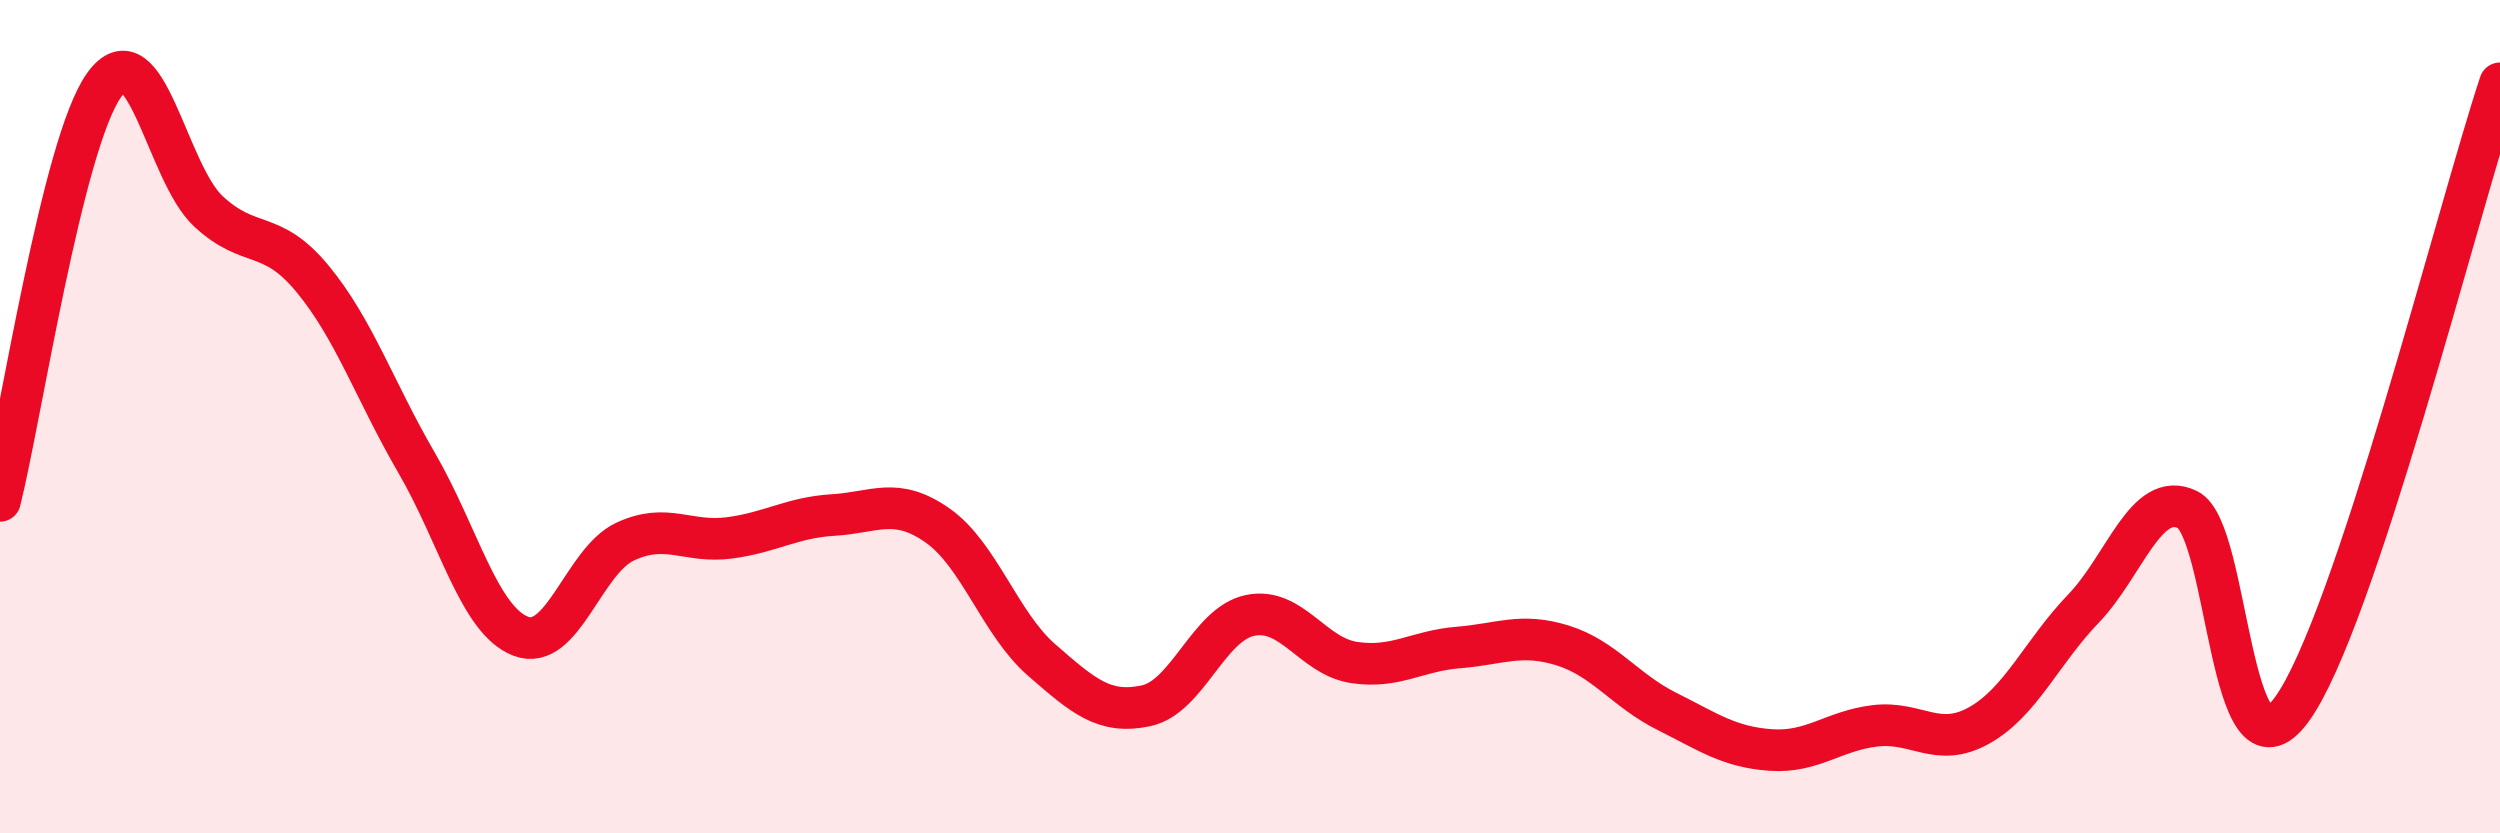
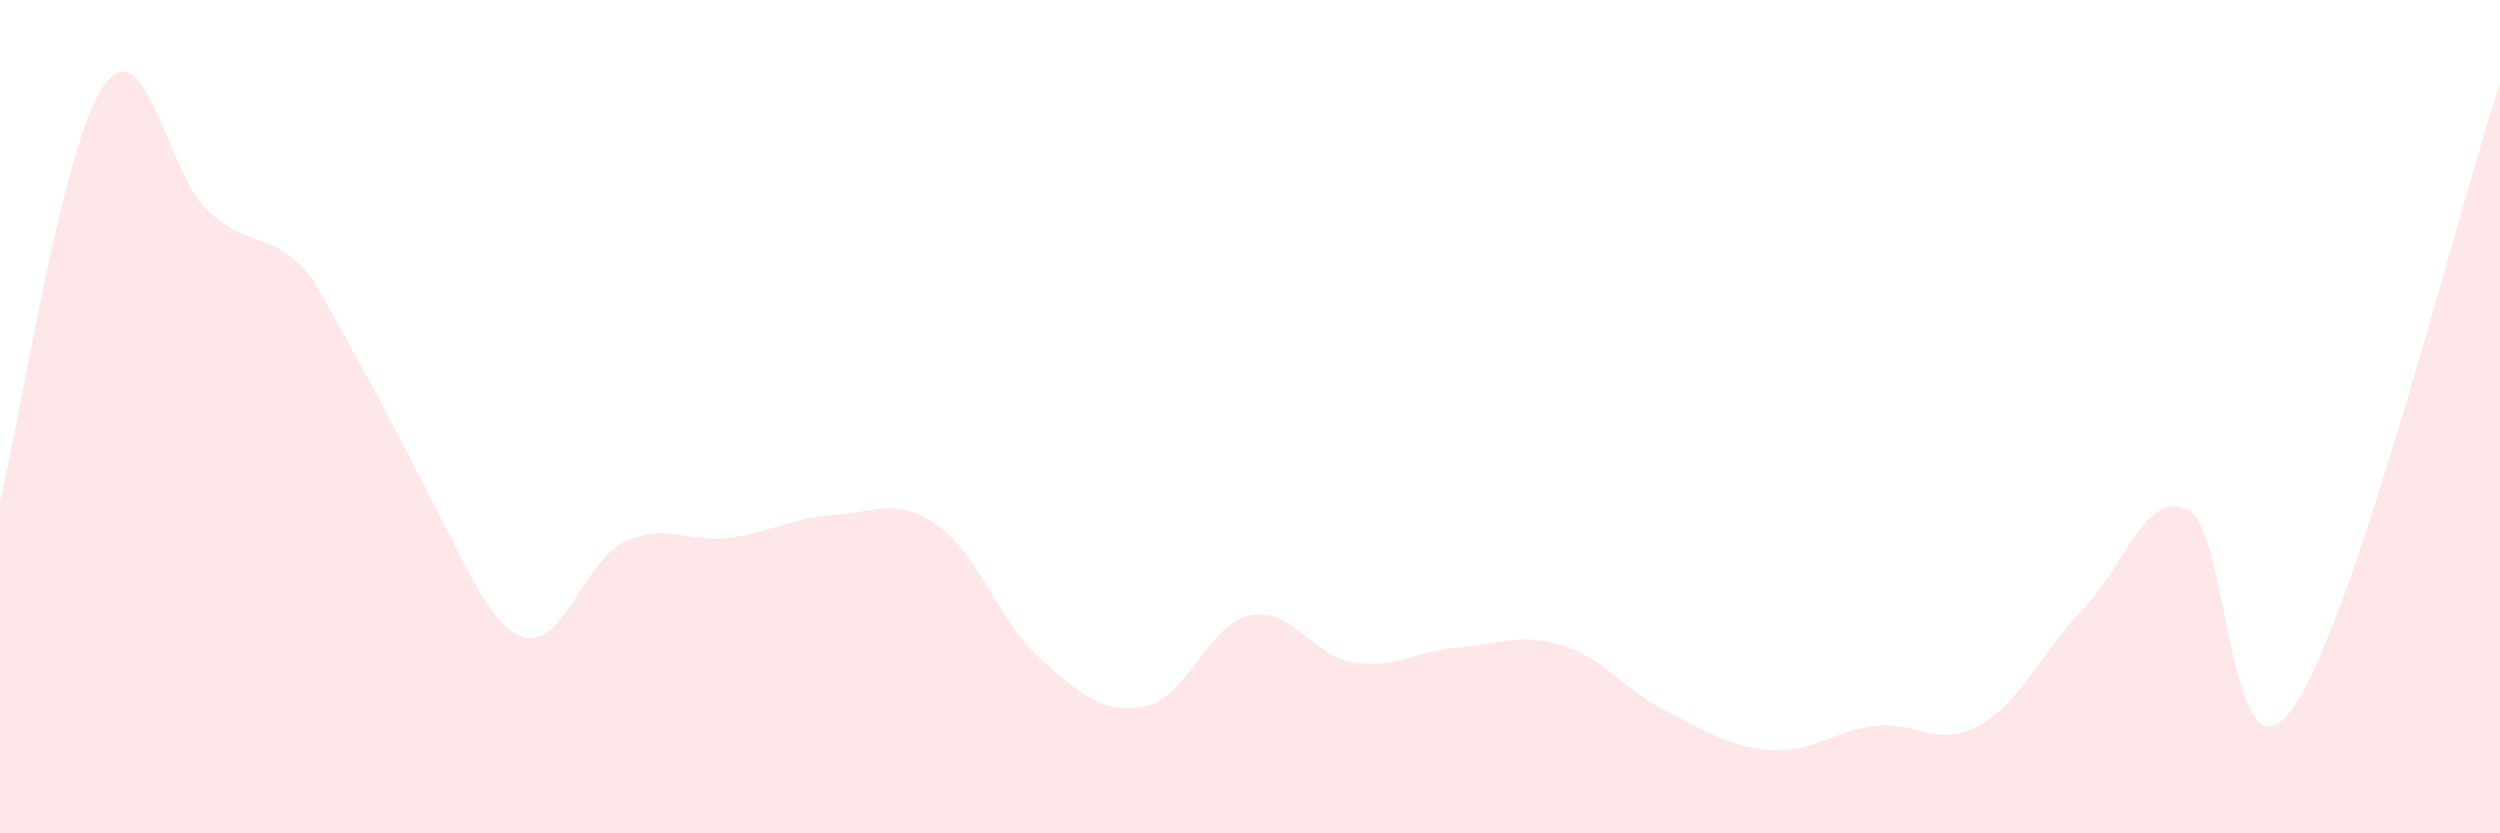
<svg xmlns="http://www.w3.org/2000/svg" width="60" height="20" viewBox="0 0 60 20">
-   <path d="M 0,12.02 C 0.5,10.02 1.5,3.43 2.5,2.04 C 3.5,0.65 4,4.14 5,5.07 C 6,6 6.5,5.48 7.5,6.69 C 8.5,7.9 9,9.39 10,11.11 C 11,12.83 11.5,14.89 12.5,15.27 C 13.5,15.65 14,13.47 15,13 C 16,12.53 16.5,13.04 17.5,12.91 C 18.5,12.78 19,12.42 20,12.36 C 21,12.3 21.5,11.91 22.5,12.61 C 23.5,13.31 24,14.97 25,15.84 C 26,16.71 26.5,17.15 27.5,16.94 C 28.5,16.73 29,14.98 30,14.77 C 31,14.56 31.5,15.75 32.5,15.9 C 33.5,16.05 34,15.62 35,15.54 C 36,15.46 36.5,15.18 37.5,15.49 C 38.5,15.8 39,16.57 40,17.07 C 41,17.57 41.5,17.93 42.5,18 C 43.5,18.07 44,17.54 45,17.42 C 46,17.3 46.5,17.97 47.5,17.41 C 48.5,16.85 49,15.65 50,14.61 C 51,13.57 51.5,11.75 52.5,12.23 C 53.5,12.71 53.5,19.08 55,17.03 C 56.5,14.98 59,5.01 60,2L60 20L0 20Z" fill="#EB0A25" opacity="0.1" stroke-linecap="round" stroke-linejoin="round" />
-   <path d="M 0,12.02 C 0.5,10.02 1.5,3.43 2.5,2.04 C 3.5,0.65 4,4.14 5,5.07 C 6,6 6.5,5.48 7.5,6.69 C 8.5,7.9 9,9.39 10,11.11 C 11,12.83 11.5,14.89 12.5,15.27 C 13.5,15.65 14,13.47 15,13 C 16,12.53 16.5,13.04 17.5,12.91 C 18.5,12.78 19,12.42 20,12.36 C 21,12.3 21.5,11.91 22.5,12.61 C 23.5,13.31 24,14.97 25,15.84 C 26,16.71 26.5,17.15 27.5,16.94 C 28.5,16.73 29,14.98 30,14.77 C 31,14.56 31.5,15.75 32.5,15.9 C 33.5,16.05 34,15.62 35,15.54 C 36,15.46 36.5,15.18 37.5,15.49 C 38.5,15.8 39,16.57 40,17.07 C 41,17.57 41.5,17.93 42.5,18 C 43.5,18.07 44,17.54 45,17.42 C 46,17.3 46.5,17.97 47.5,17.41 C 48.5,16.85 49,15.65 50,14.61 C 51,13.57 51.5,11.75 52.5,12.23 C 53.5,12.71 53.5,19.08 55,17.03 C 56.5,14.98 59,5.01 60,2" stroke="#EB0A25" stroke-width="1" fill="none" stroke-linecap="round" stroke-linejoin="round" />
+   <path d="M 0,12.02 C 0.5,10.02 1.5,3.43 2.5,2.04 C 3.5,0.65 4,4.14 5,5.07 C 6,6 6.5,5.48 7.5,6.69 C 11,12.83 11.5,14.89 12.5,15.27 C 13.5,15.65 14,13.47 15,13 C 16,12.53 16.5,13.04 17.5,12.91 C 18.5,12.78 19,12.42 20,12.36 C 21,12.3 21.5,11.91 22.5,12.61 C 23.5,13.31 24,14.97 25,15.84 C 26,16.71 26.5,17.15 27.5,16.94 C 28.5,16.73 29,14.98 30,14.77 C 31,14.56 31.5,15.75 32.5,15.9 C 33.5,16.05 34,15.62 35,15.54 C 36,15.46 36.5,15.18 37.5,15.49 C 38.5,15.8 39,16.57 40,17.07 C 41,17.57 41.5,17.93 42.5,18 C 43.5,18.07 44,17.54 45,17.42 C 46,17.3 46.5,17.97 47.5,17.41 C 48.5,16.85 49,15.65 50,14.61 C 51,13.57 51.5,11.75 52.5,12.23 C 53.5,12.71 53.5,19.08 55,17.03 C 56.5,14.98 59,5.01 60,2L60 20L0 20Z" fill="#EB0A25" opacity="0.1" stroke-linecap="round" stroke-linejoin="round" />
</svg>